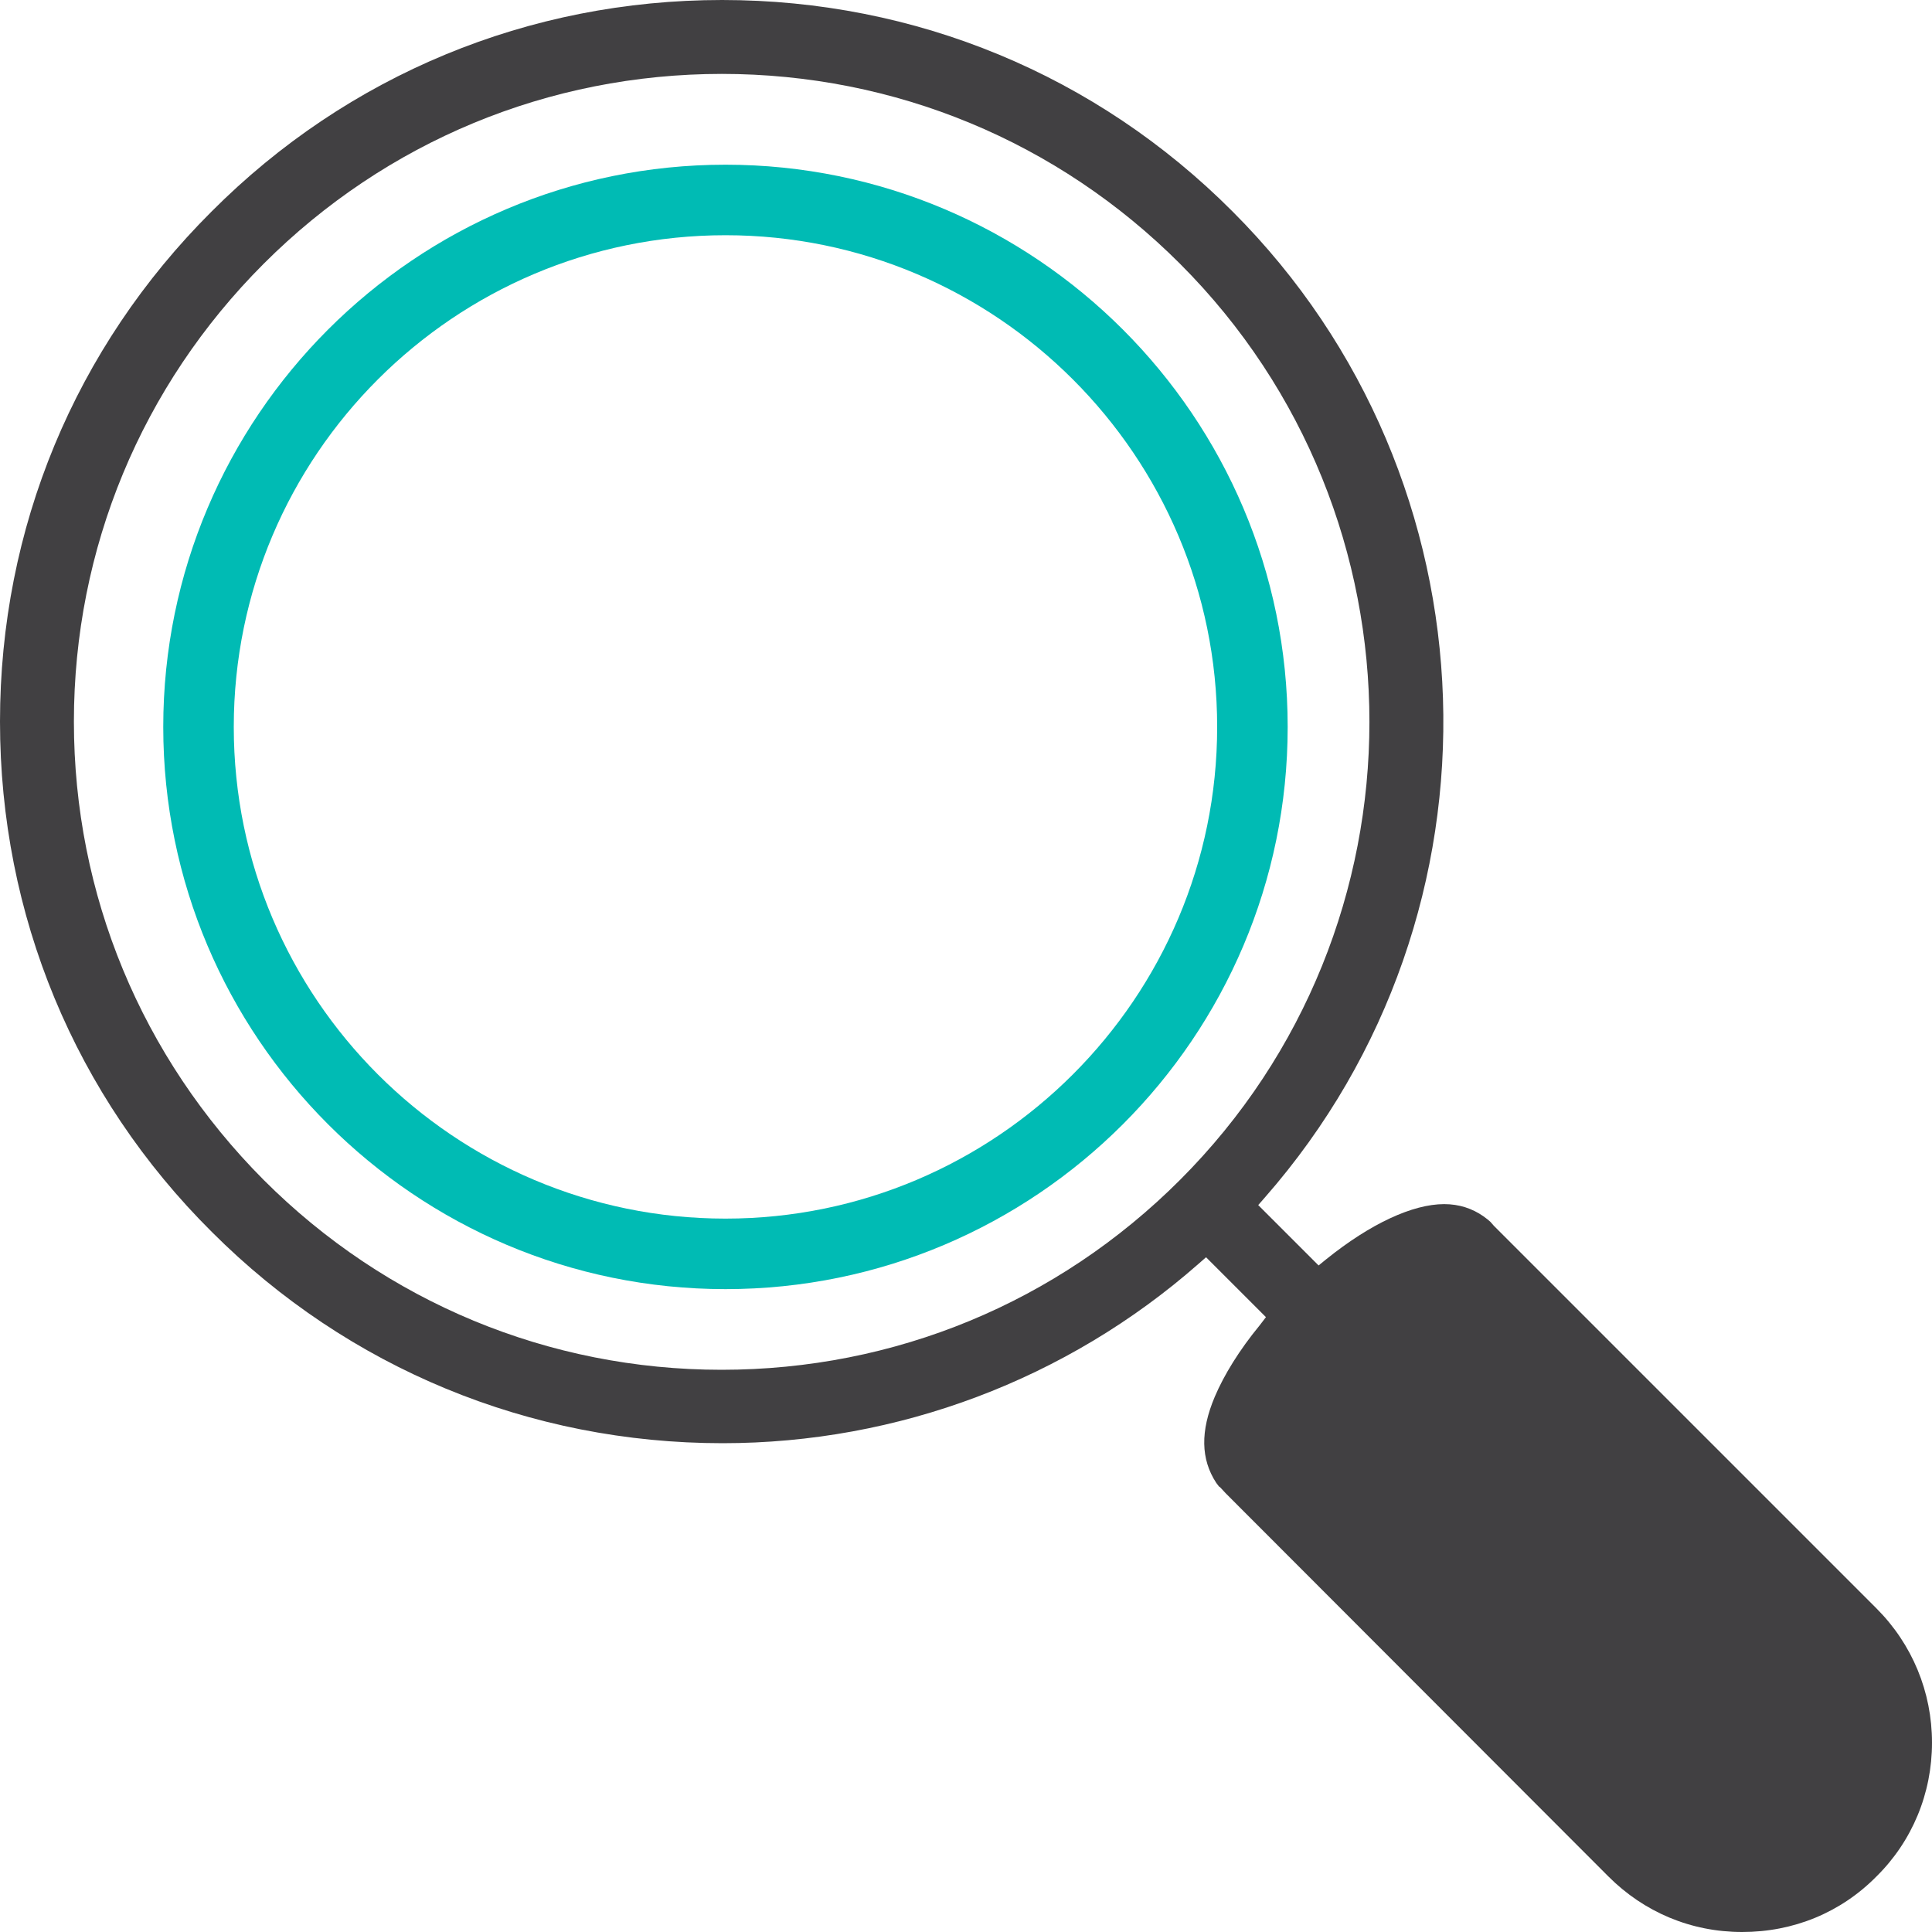
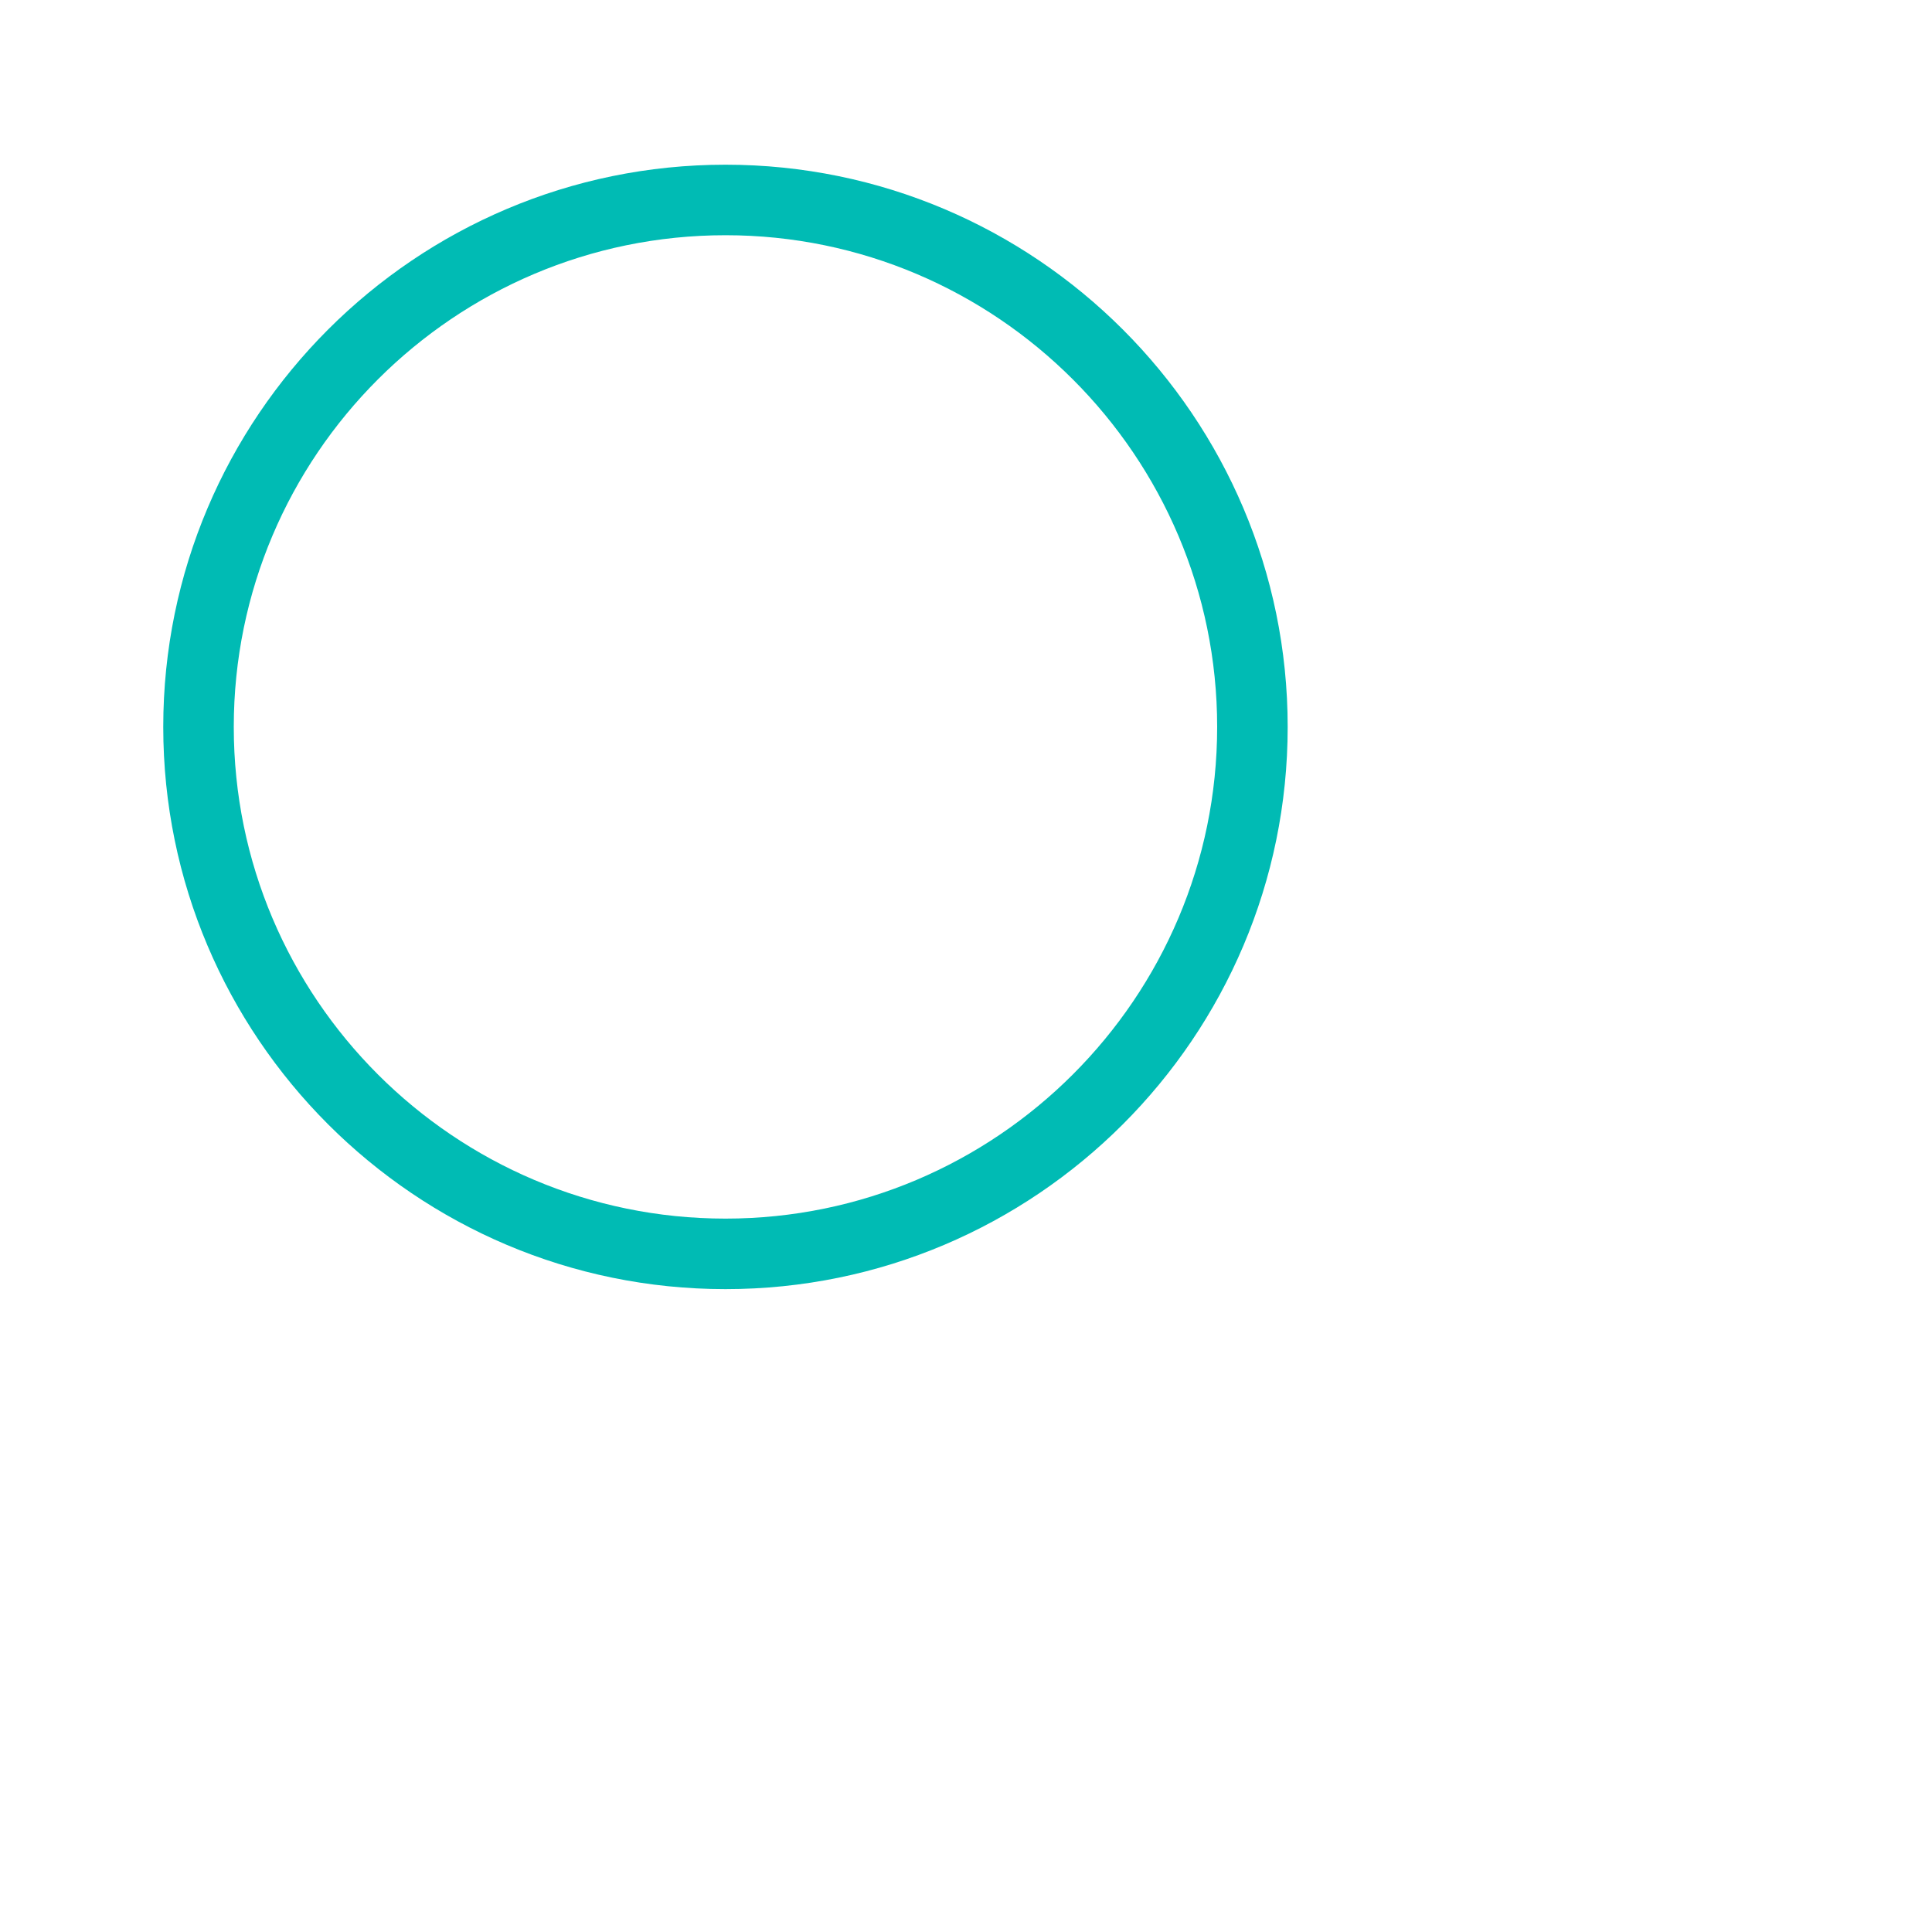
<svg xmlns="http://www.w3.org/2000/svg" id="Layer_1" data-name="Layer 1" viewBox="0 0 40 40">
  <defs>
    <style>
      .cls-1 {
        fill: #00bbb4;
      }

      .cls-2 {
        fill: #414042;
      }
    </style>
  </defs>
  <path class="cls-1" d="m15.02,3.41c-6.42,0-11.64,5.22-11.64,11.64s5.22,11.64,11.64,11.64,11.64-5.22,11.64-11.64S21.44,3.41,15.02,3.41m0,21.82c-5.61,0-10.18-4.56-10.18-10.18S9.41,4.87,15.02,4.87s10.18,4.57,10.18,10.18-4.57,10.18-10.18,10.18" />
-   <path class="cls-2" d="m25.25,30.79s-.05-.06-.07-.09c-.32-.49-.33-1.07-.03-1.78.19-.45.51-.97.93-1.48l.13-.17-1.24-1.24-.16.14c-2.72,2.39-6.22,3.71-9.85,3.71-3.99,0-7.75-1.55-10.57-4.37C1.55,22.69,0,18.94,0,14.94S1.55,7.2,4.38,4.38C7.2,1.55,10.95,0,14.95,0s7.75,1.55,10.57,4.38c5.55,5.55,5.84,14.51.67,20.41l-.14.16,1.25,1.25.16-.13c.92-.74,1.79-1.14,2.44-1.14.31,0,.58.09.81.25.07.05.12.09.15.12l.07.08h0l7.92,7.92c.74.74,1.15,1.73,1.15,2.78s-.41,2.04-1.15,2.77c-.74.75-1.72,1.15-2.78,1.15s-2.03-.41-2.77-1.15l-7.92-7.93-.13-.14ZM14.95,1.53c-3.59,0-6.96,1.4-9.49,3.93-2.53,2.53-3.93,5.9-3.93,9.48s1.4,6.95,3.93,9.49c2.53,2.53,5.9,3.93,9.48,3.93s6.95-1.39,9.49-3.93c5.23-5.23,5.23-13.74,0-18.97-2.53-2.53-5.9-3.93-9.49-3.93" />
</svg>